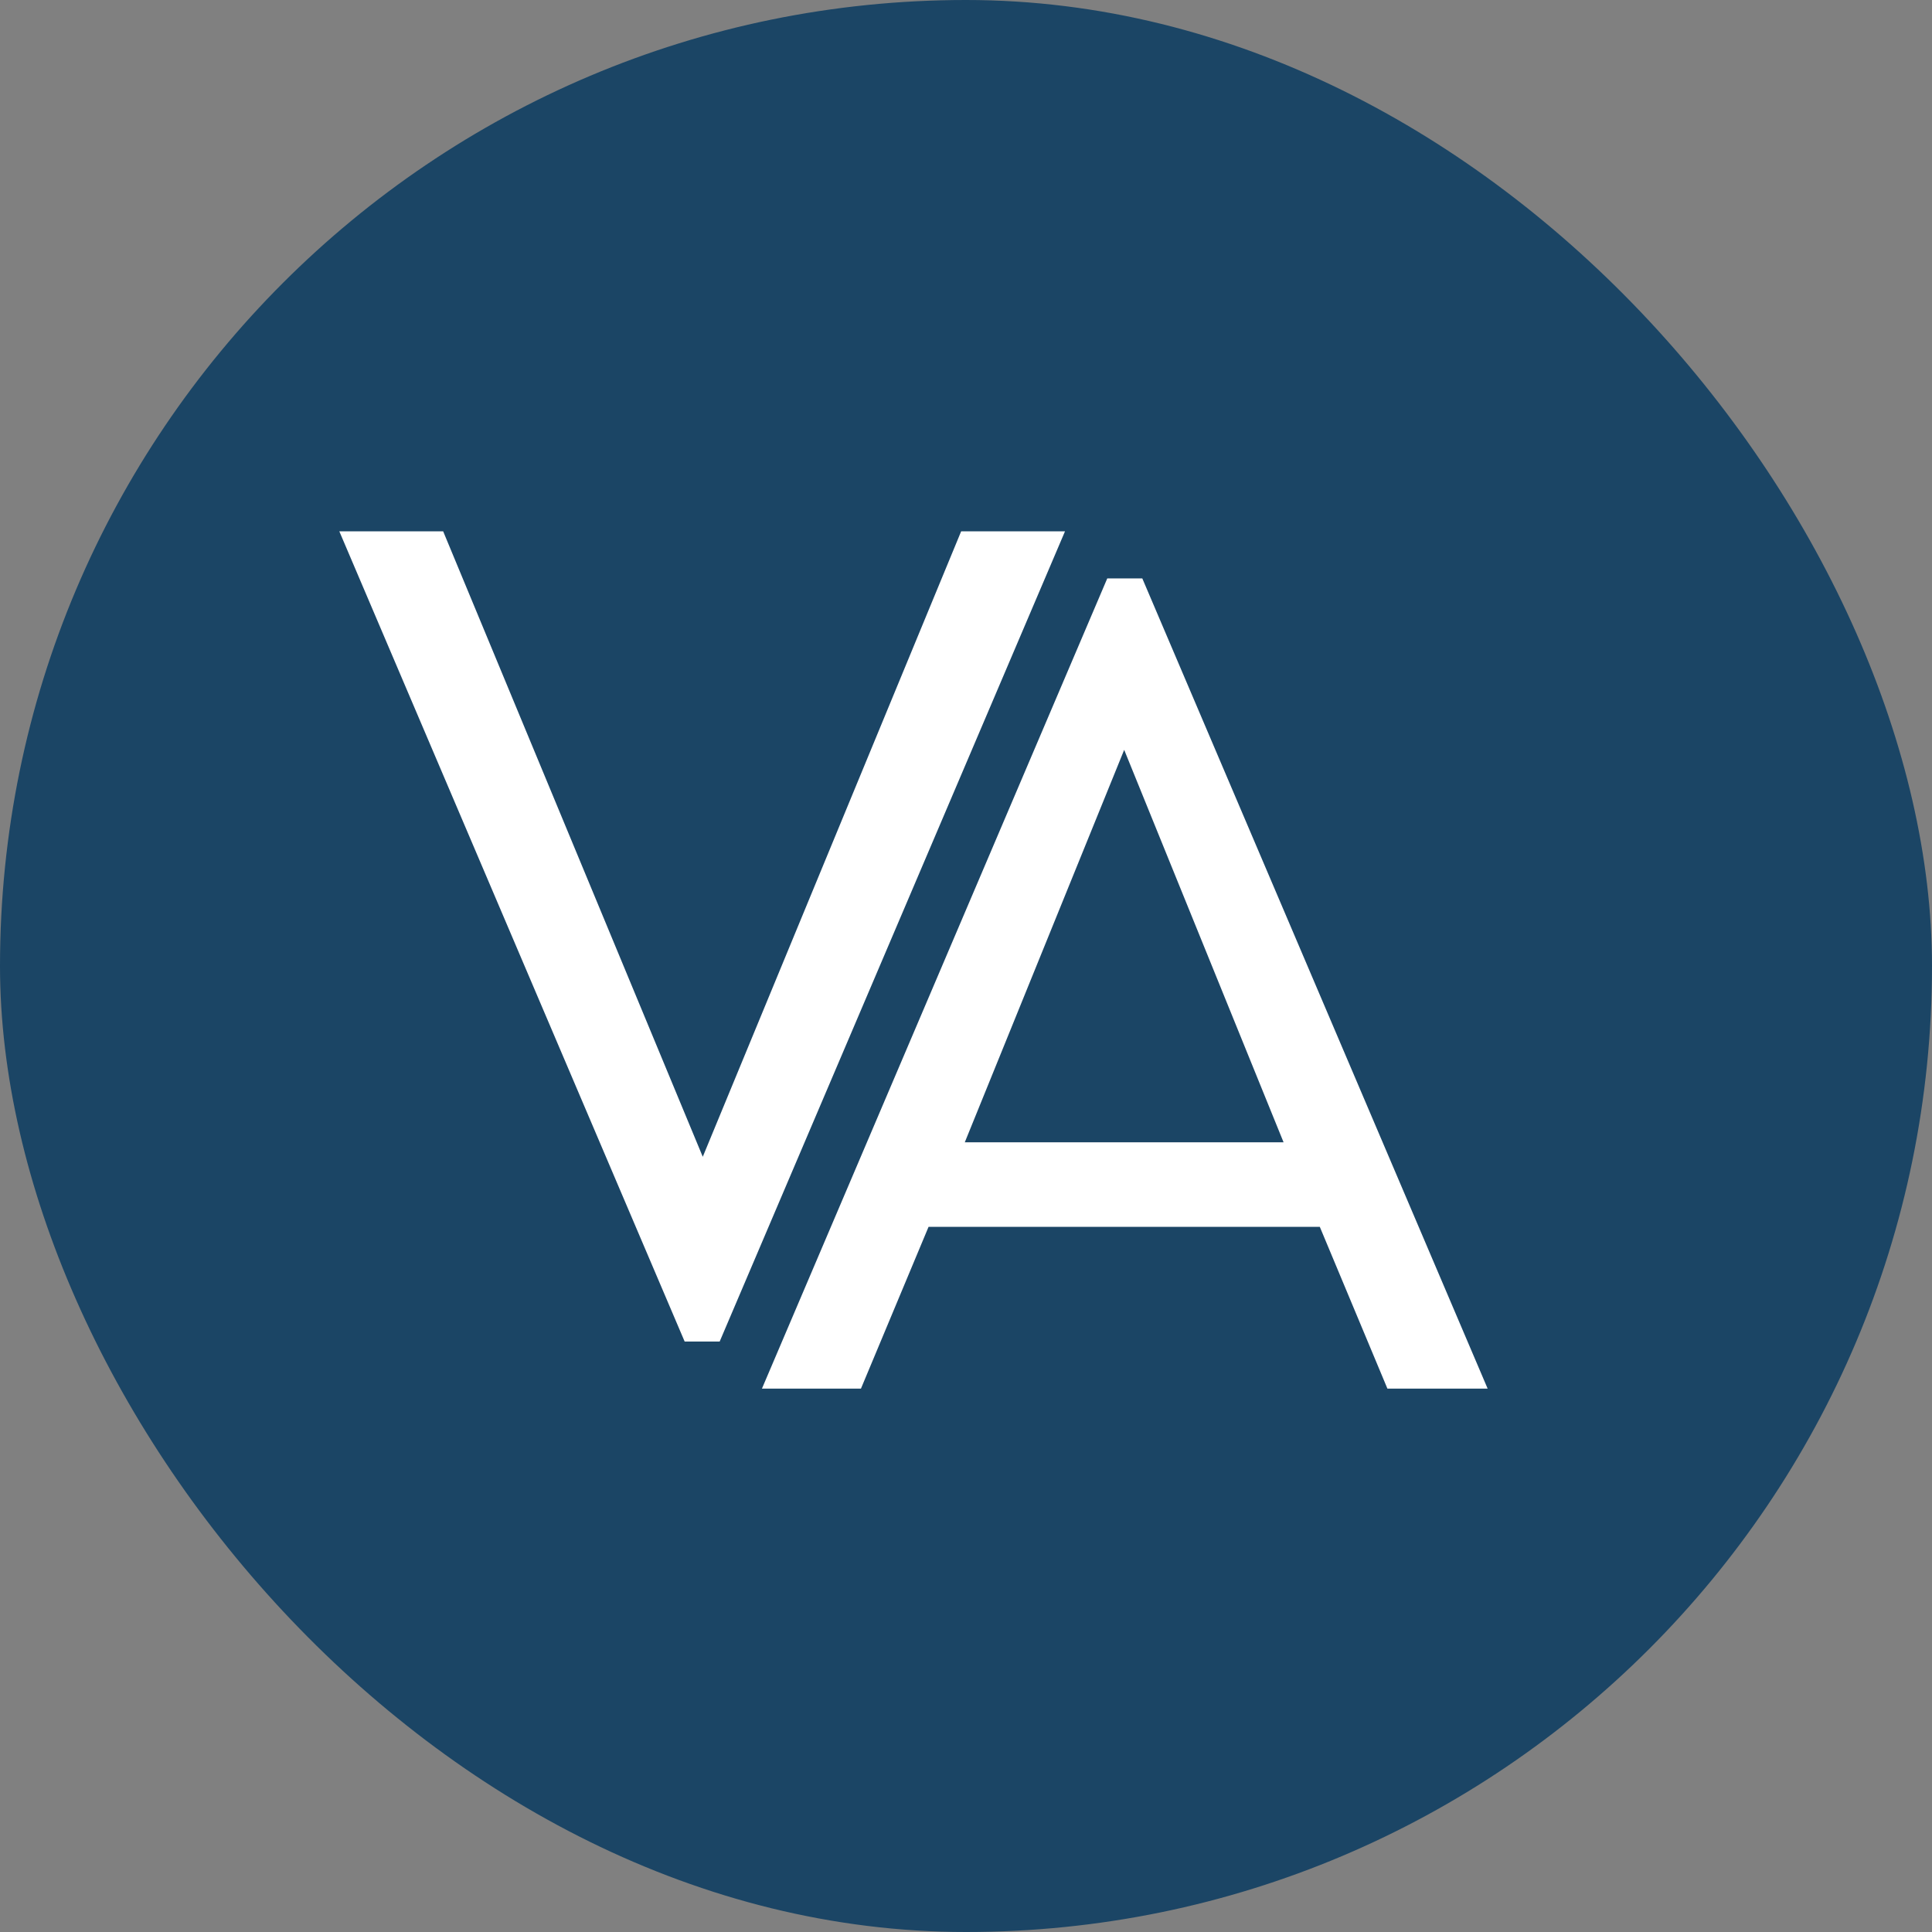
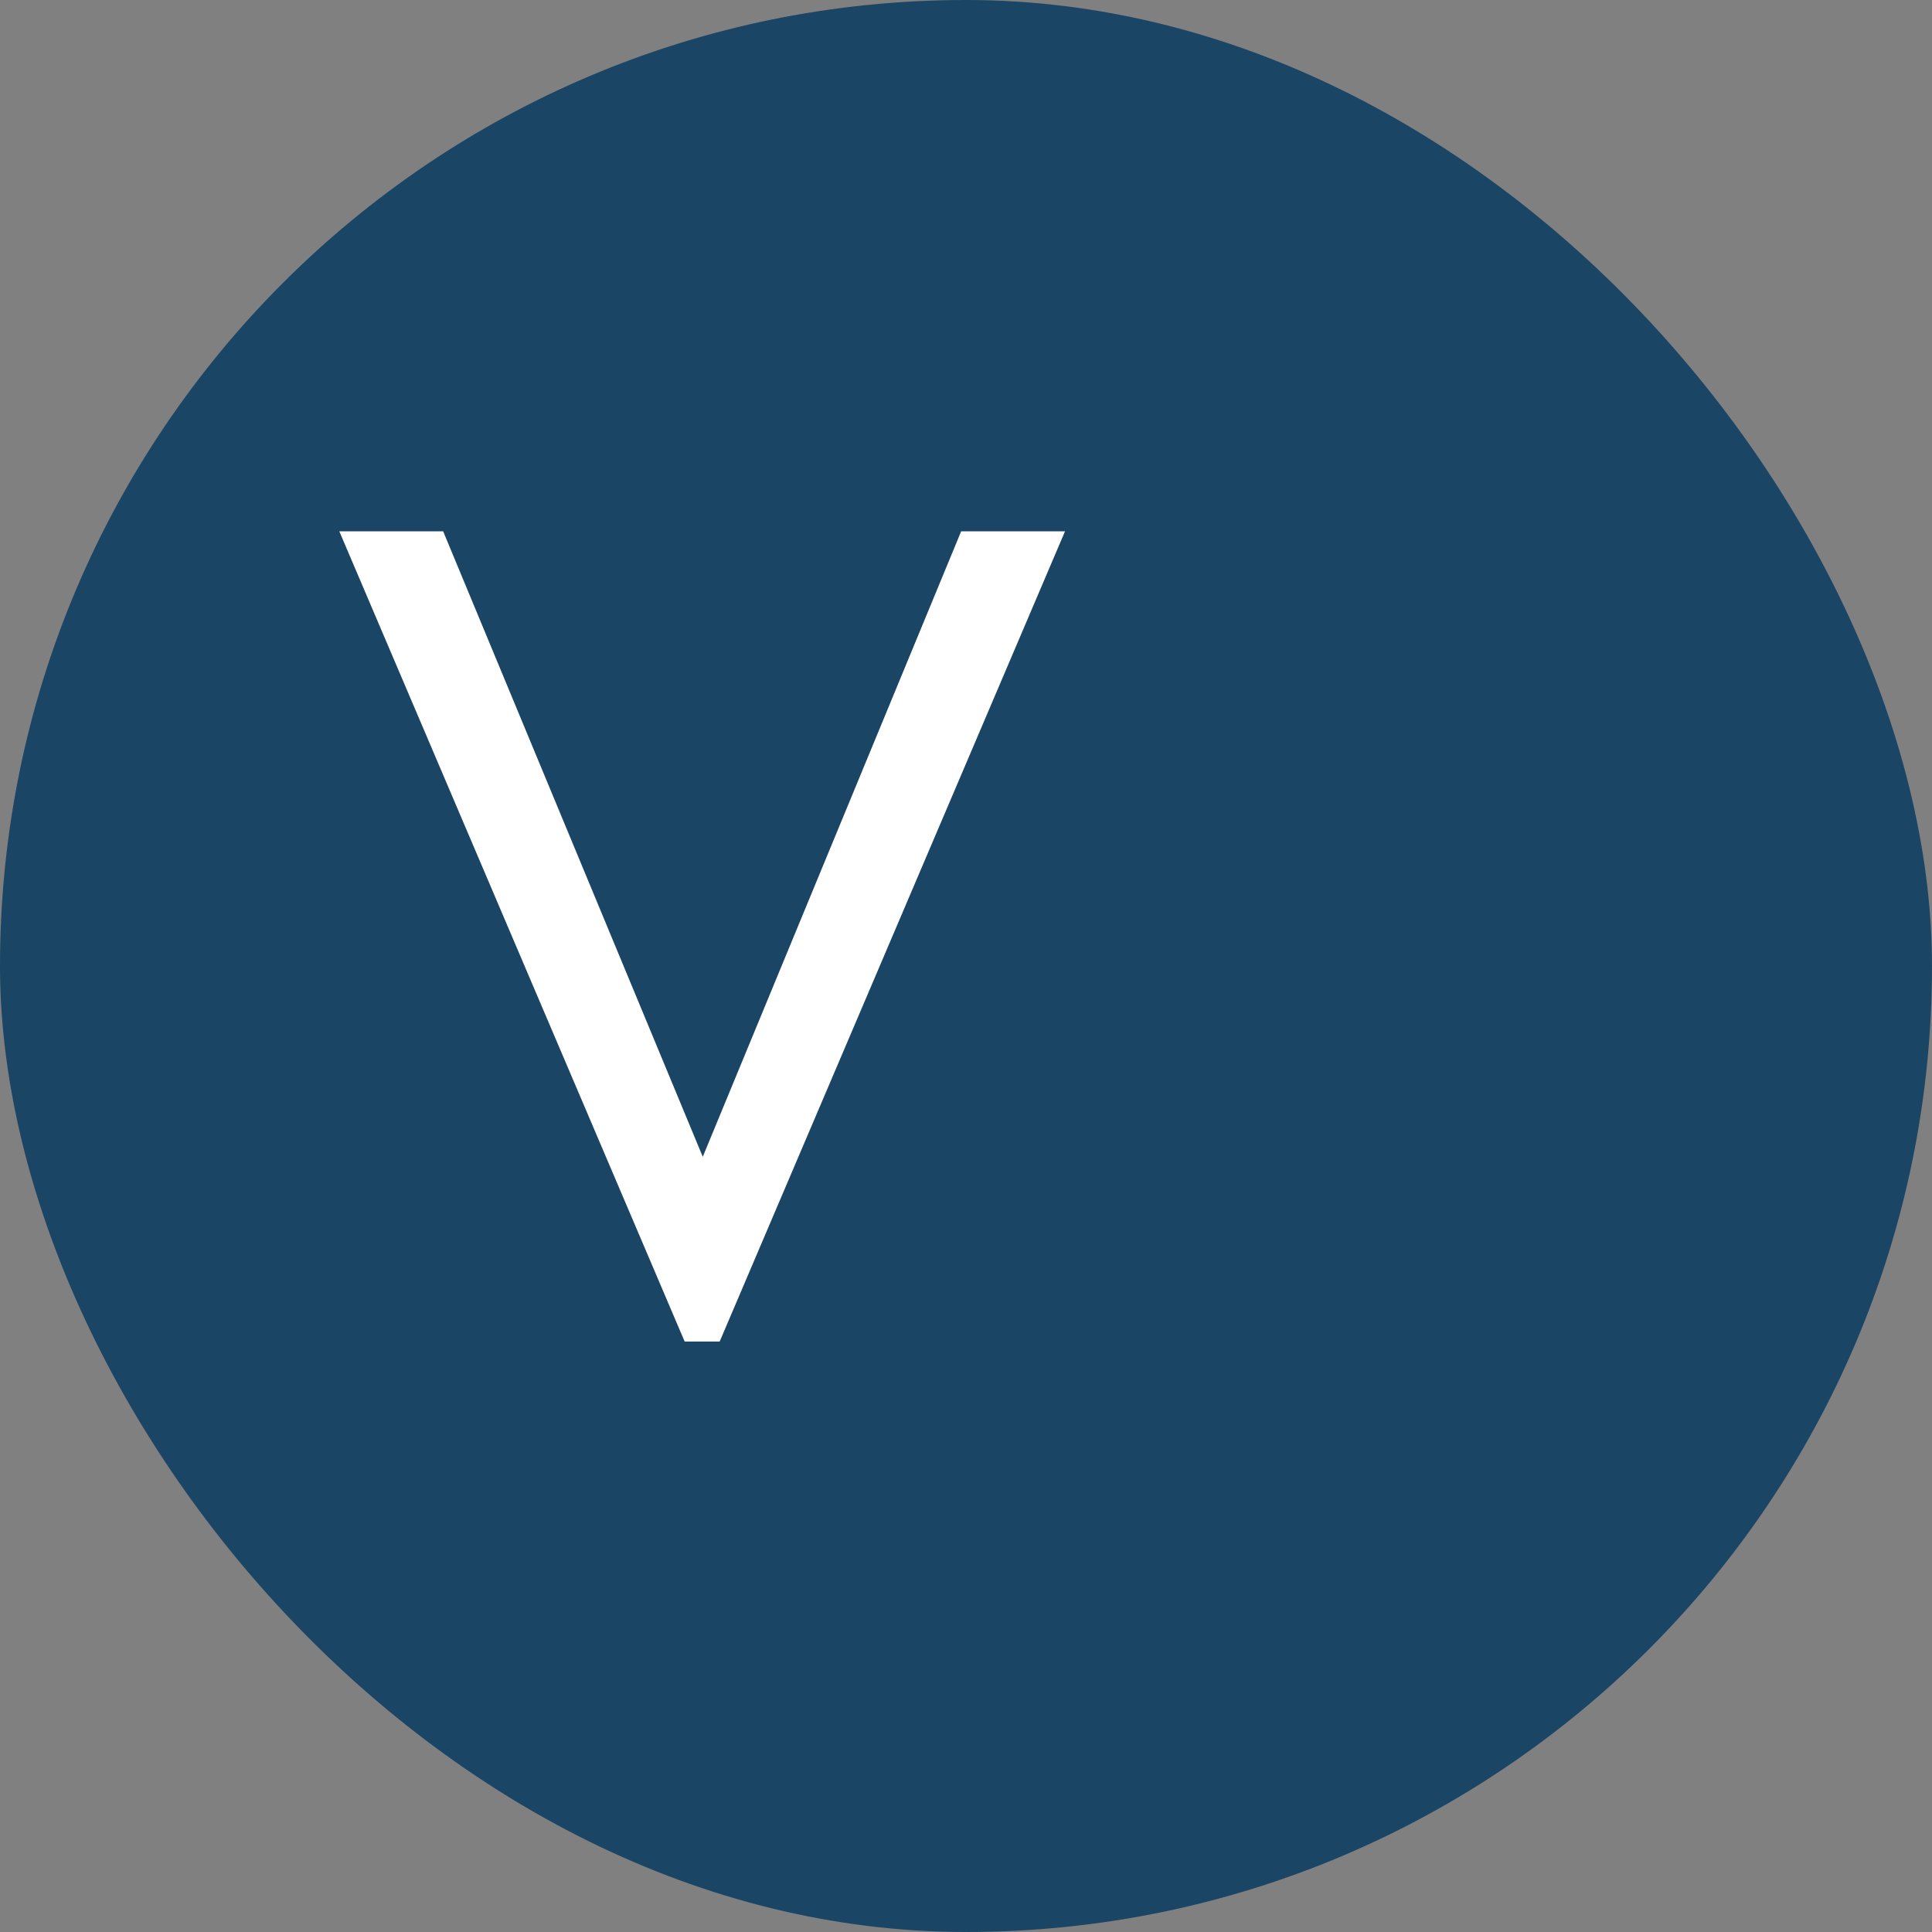
<svg xmlns="http://www.w3.org/2000/svg" width="32" height="32" viewBox="0 0 32 32" fill="none">
  <rect x="0" y="0" width="32" height="32" fill="#808080" stroke="none" />
  <rect width="32" height="32" rx="16" fill="#1B4565" />
  <path d="M17.64 8.8L11.92 22.22H11.34L5.62 8.8H7.34L11.64 19.16L15.92 8.8H17.64Z" fill="white" />
-   <path d="M21.86 20.32H15.38L14.26 23H12.62L18.34 9.58H18.92L24.64 23H22.98L21.86 20.32ZM18.62 12.42L15.98 18.92H21.26L18.62 12.42Z" fill="white" />
</svg>